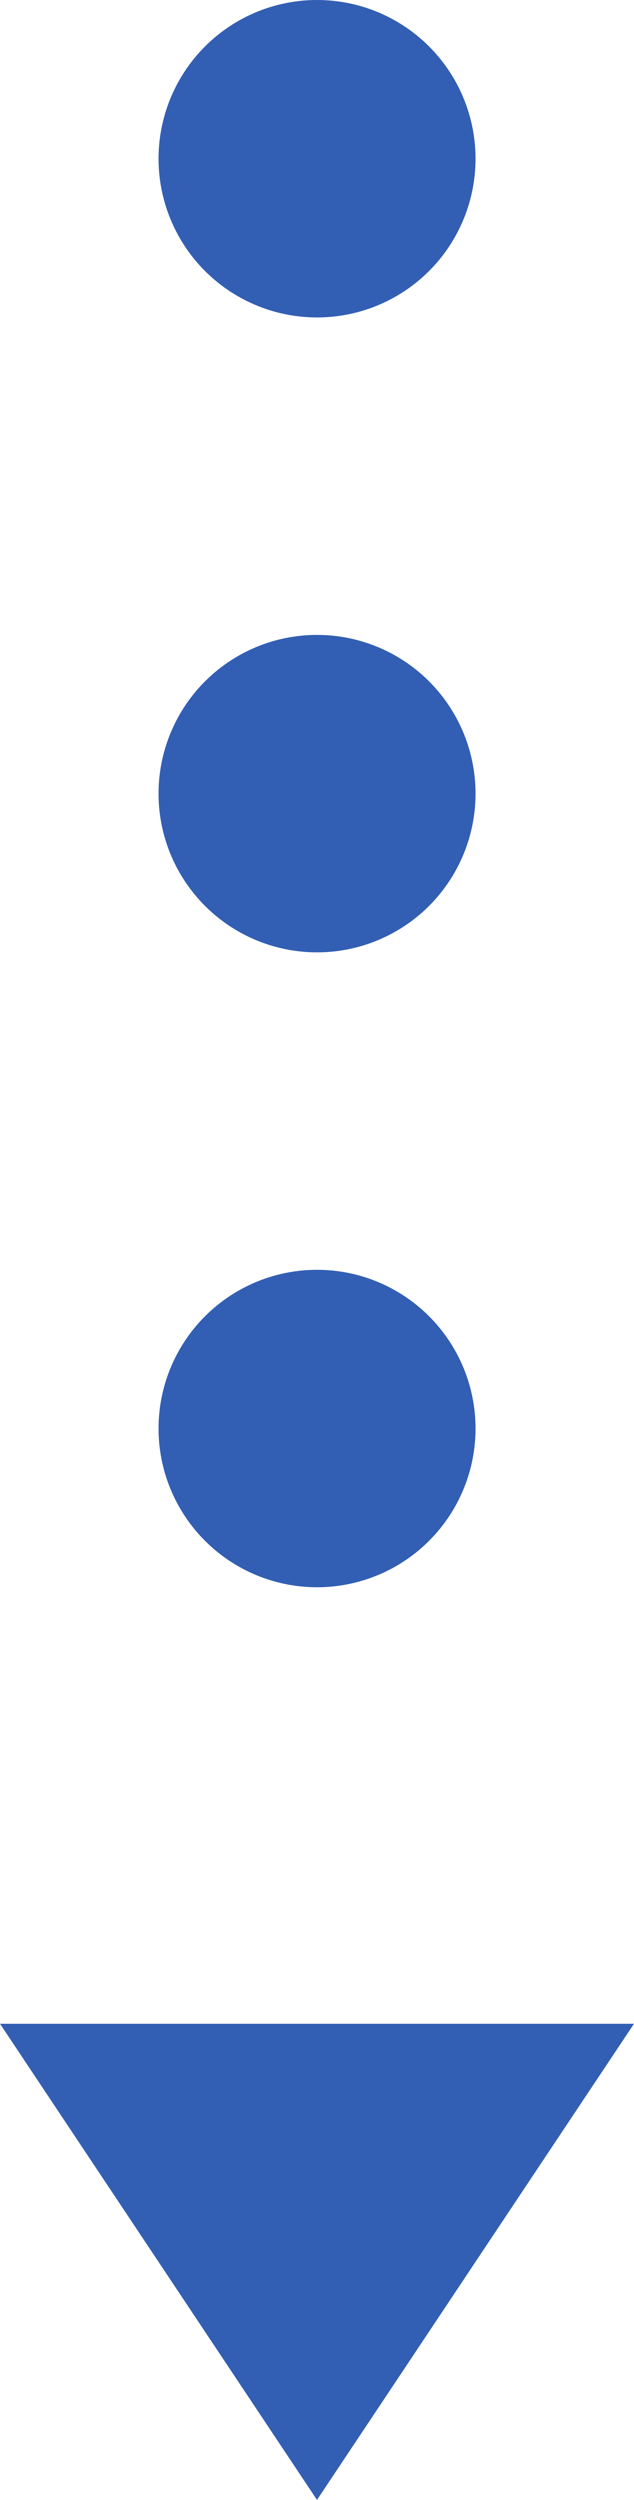
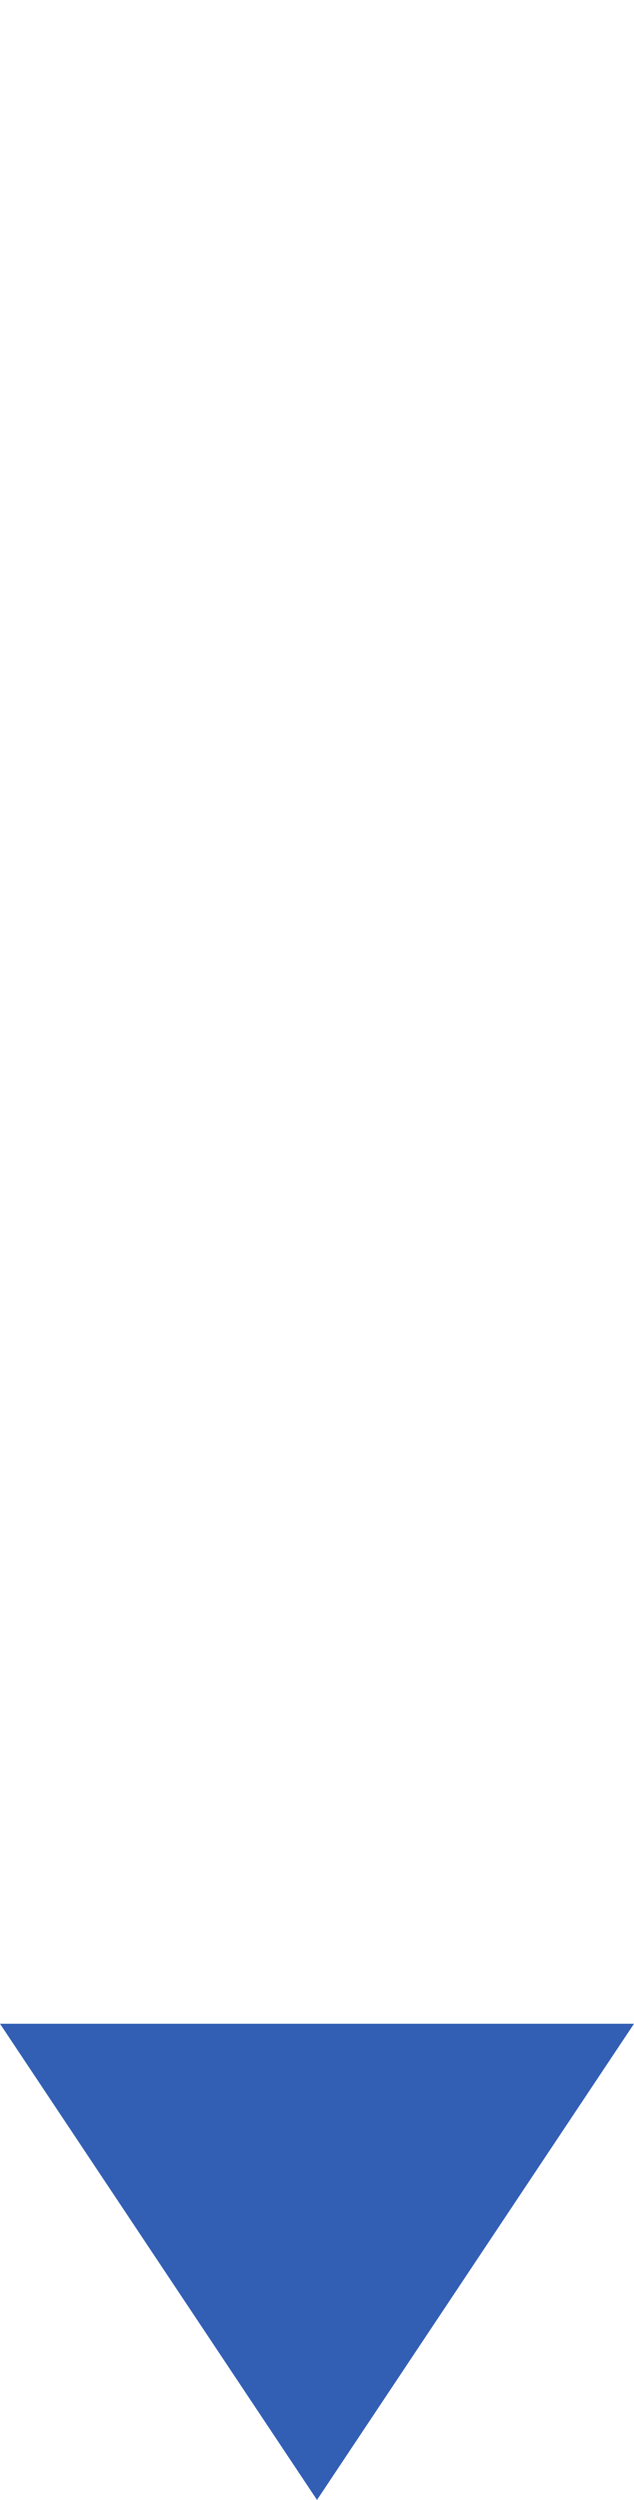
<svg xmlns="http://www.w3.org/2000/svg" width="16" height="63" viewBox="0 0 16 63">
  <defs>
    <clipPath id="clip-path">
-       <rect width="8" height="42" fill="none" />
-     </clipPath>
+       </clipPath>
  </defs>
  <g id="グループ_968" data-name="グループ 968" transform="translate(-677.012 -3951.122)">
    <g id="グループ_960" data-name="グループ 960" transform="translate(680.836 3950.775)">
      <g id="リピートグリッド_16" data-name="リピートグリッド 16" transform="translate(0.177 0.347)" clip-path="url(#clip-path)">
        <g transform="translate(0.17 0.225)">
          <circle id="楕円形_14" data-name="楕円形 14" cx="4" cy="4" r="4" transform="translate(-0.17 -0.225)" fill="#325fb4" />
        </g>
        <g transform="translate(0.17 16.225)">
          <circle id="楕円形_14-2" data-name="楕円形 14" cx="4" cy="4" r="4" transform="translate(-0.17 -0.225)" fill="#325fb4" />
        </g>
        <g transform="translate(0.17 32.225)">
-           <circle id="楕円形_14-3" data-name="楕円形 14" cx="4" cy="4" r="4" transform="translate(-0.17 -0.225)" fill="#325fb4" />
-         </g>
+           </g>
      </g>
    </g>
-     <path id="多角形_3" data-name="多角形 3" d="M8,0l8,12H0Z" transform="translate(693.012 4014.122) rotate(180)" fill="#325fb4" />
+     <path id="多角形_3" data-name="多角形 3" d="M8,0l8,12H0" transform="translate(693.012 4014.122) rotate(180)" fill="#325fb4" />
  </g>
</svg>